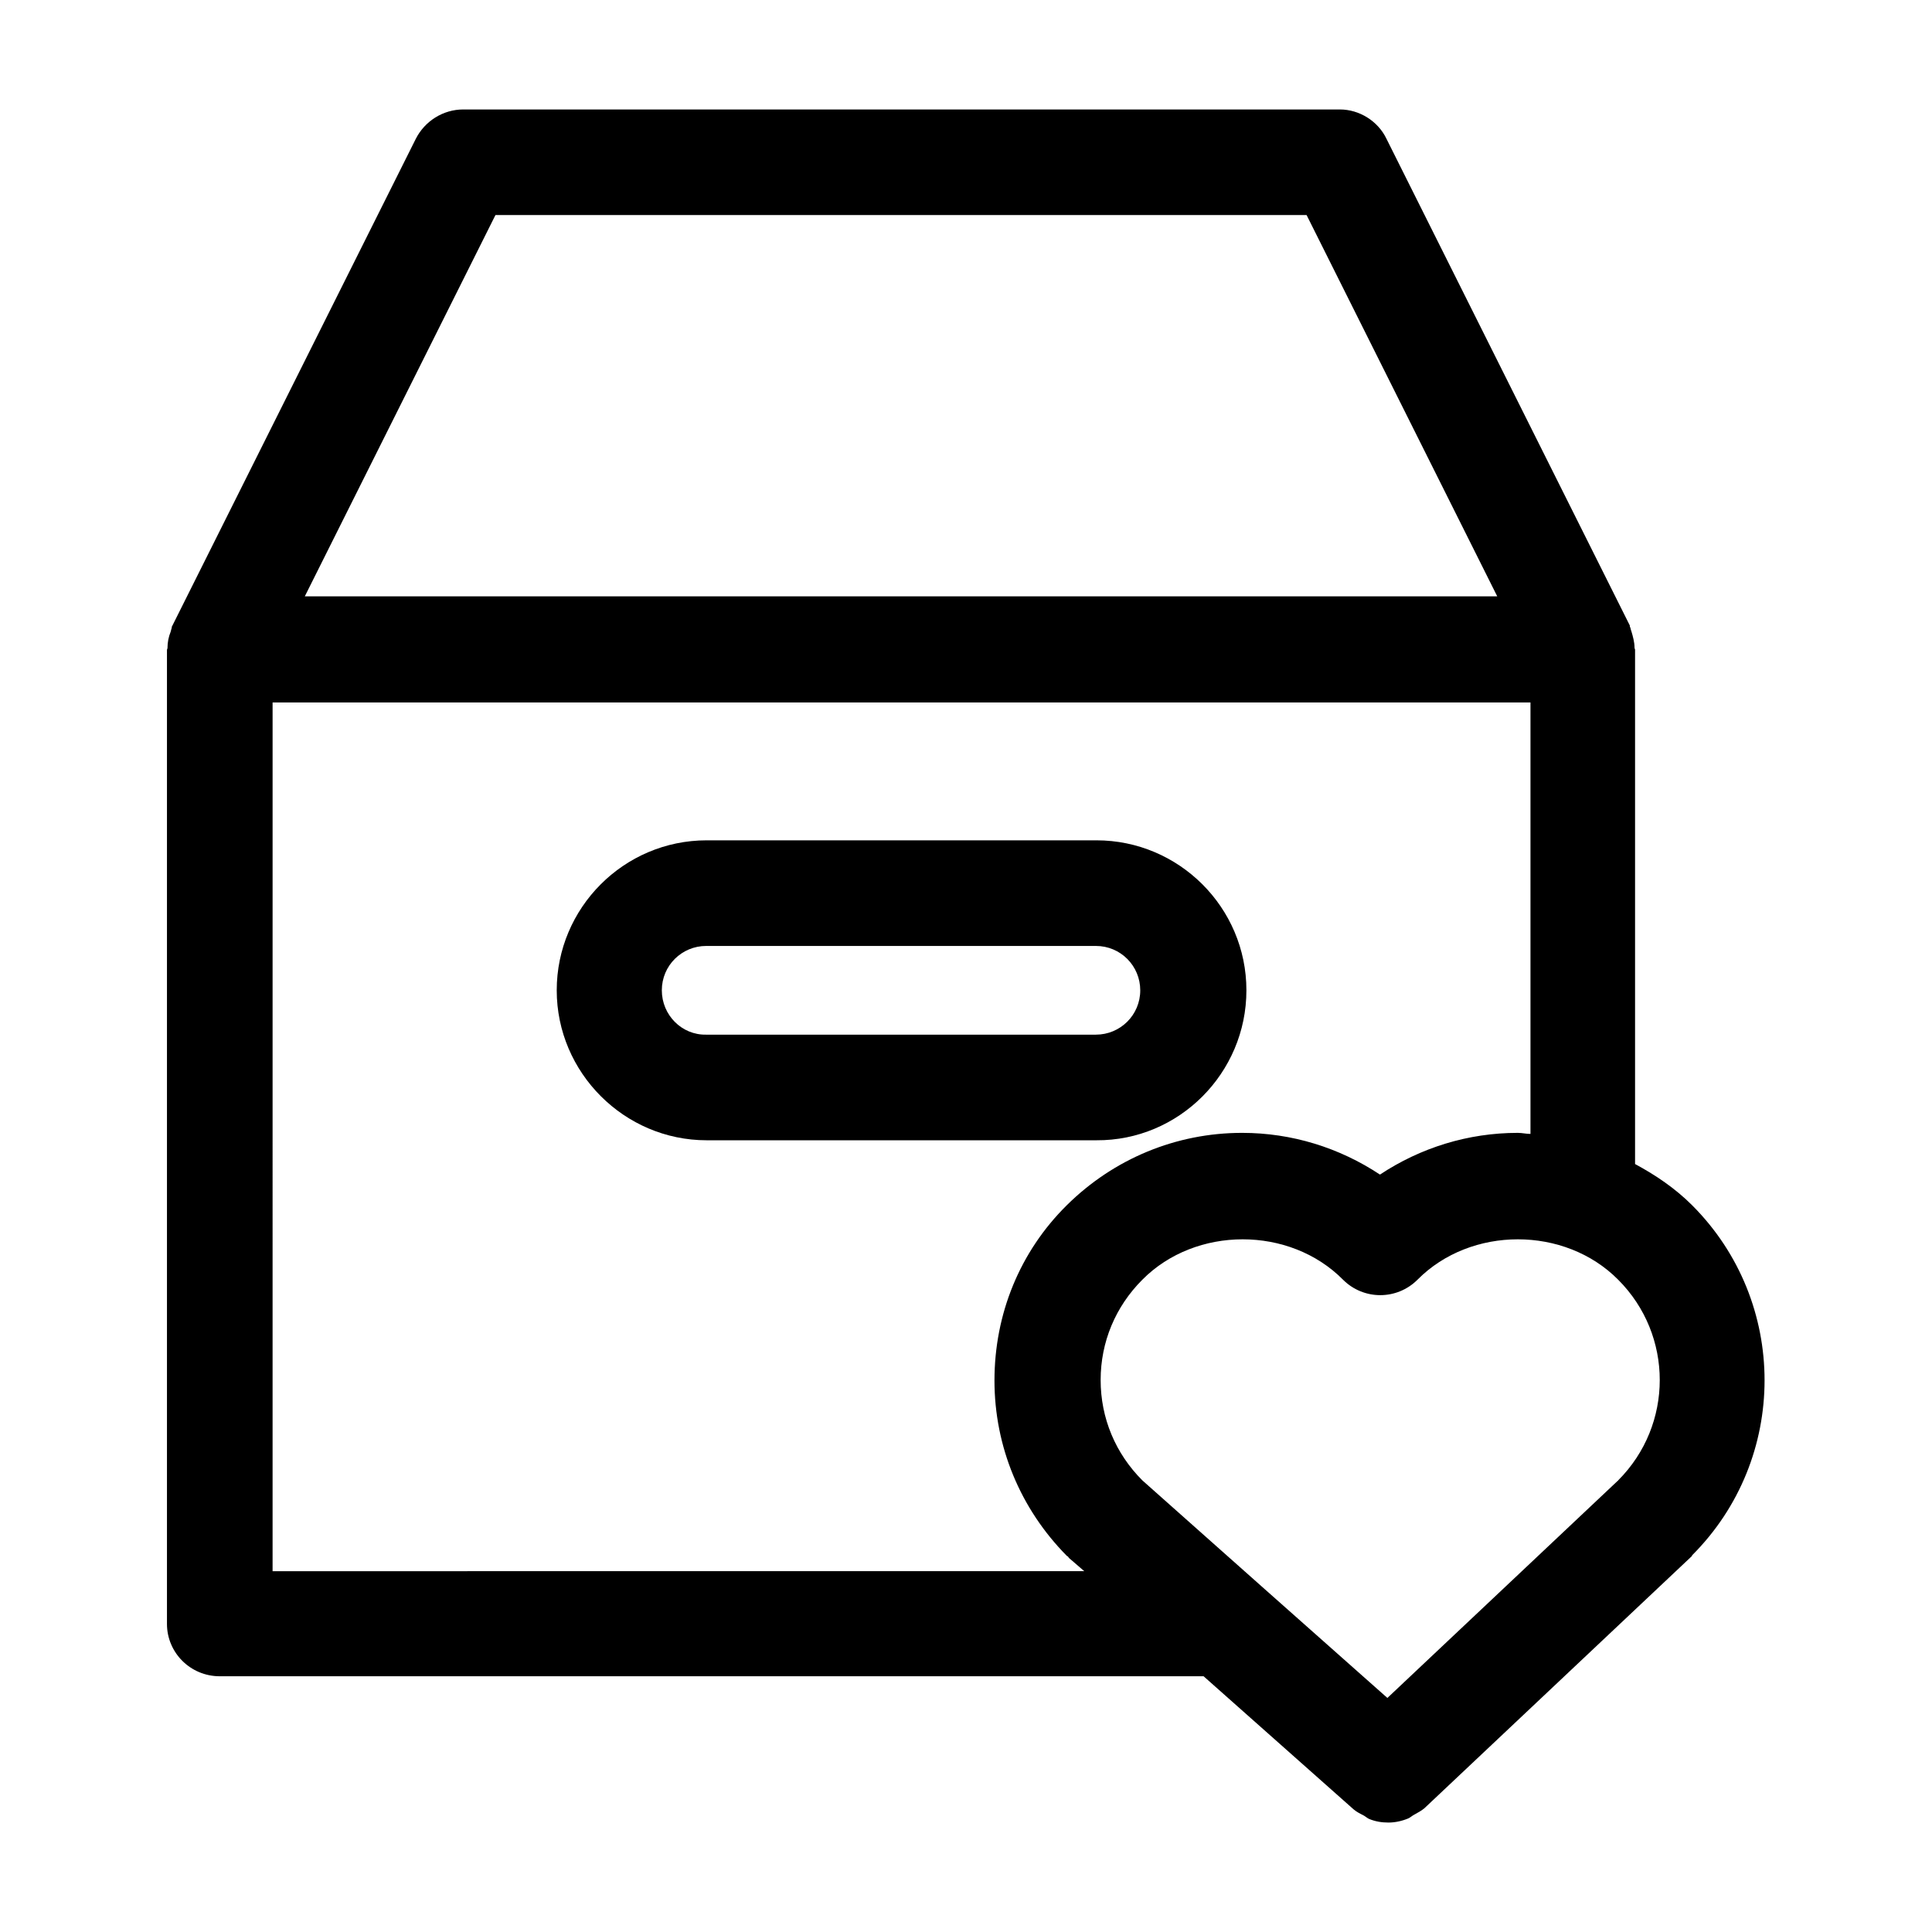
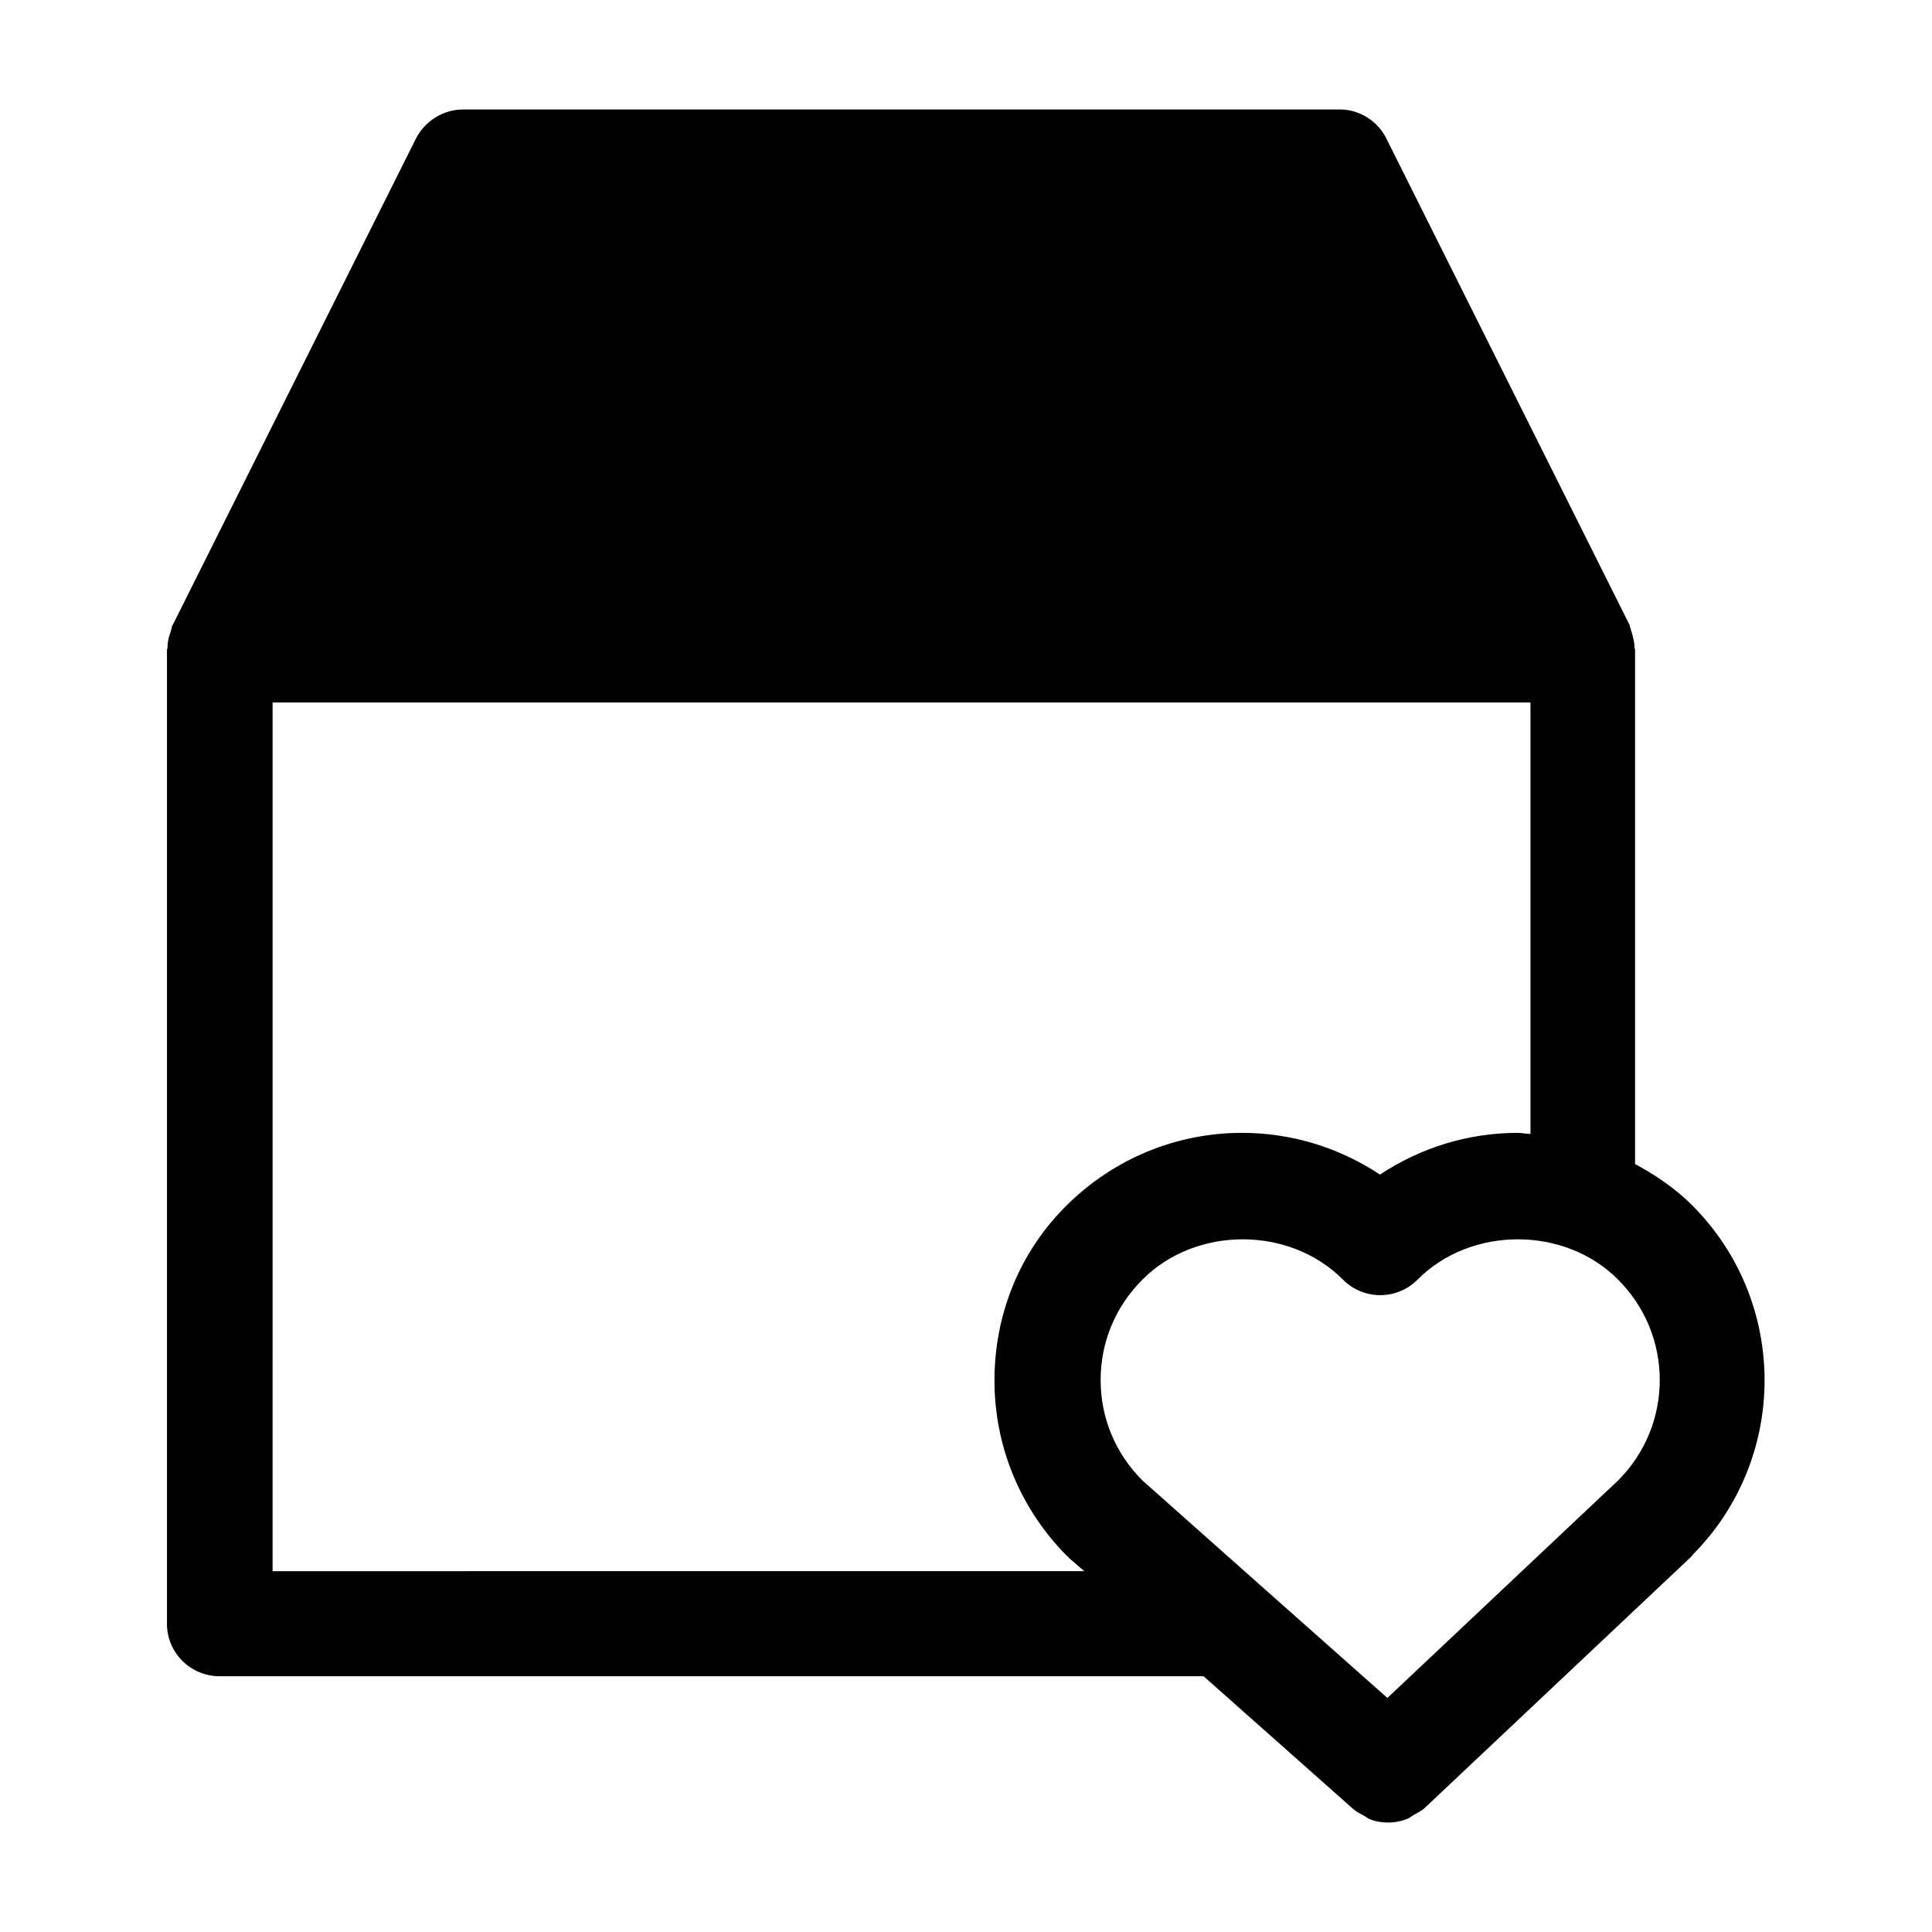
<svg xmlns="http://www.w3.org/2000/svg" fill="#000000" width="800px" height="800px" version="1.1" viewBox="144 144 512 512">
  <g>
-     <path d="m202.25 588.23h260.72l39.746 35.266c0.84 0.699 1.68 1.121 2.519 1.539 0.559 0.281 0.98 0.699 1.539 0.98 1.68 0.699 3.359 0.98 5.18 0.98 1.82 0 3.637-0.418 5.316-1.121 0.559-0.281 0.98-0.699 1.539-0.98 0.98-0.559 1.82-0.98 2.66-1.68l70.812-66.754c0.141-0.141 0.141-0.141 0.141-0.281 25.609-25.609 25.609-67.176 0-92.785-4.477-4.477-9.656-7.977-15.113-10.914v-136.31c0-0.141-0.141-0.281-0.141-0.559 0-1.398-0.418-2.938-0.84-4.34-0.141-0.281-0.141-0.559-0.281-0.98-0.141-0.141-0.141-0.418-0.141-0.559l-64.516-129.03c-2.242-4.617-7.141-7.695-12.316-7.695h-232.31c-5.32 0-10.215 3.078-12.598 7.836l-64.516 129.03c-0.141 0.141-0.141 0.418-0.141 0.559-0.141 0.281-0.141 0.559-0.281 0.98-0.559 1.398-0.84 2.801-0.84 4.34 0 0.141-0.141 0.281-0.141 0.559v258.06c0.004 7.559 6.164 13.855 14 13.855zm370.58-51.918s0 0.141-0.141 0.141l-61.016 57.52-33.449-29.668-31.488-27.988c-7.137-7.137-11.055-16.516-11.055-26.59 0-10.078 3.918-19.453 11.055-26.59 14.133-14.273 39.047-14.273 53.18 0 5.457 5.457 14.273 5.457 19.734 0 14.133-14.273 39.047-14.273 53.18 0 14.695 14.688 14.695 38.48 0 53.176zm-297.53-335.32h214.96l50.52 101.04h-316zm-59.059 129.17h333.35v114.34c-1.121 0-2.238-0.281-3.359-0.281-13.156 0-25.75 3.918-36.527 11.055-10.777-7.137-23.371-11.055-36.527-11.055-17.492 0-34.008 6.856-46.461 19.172-12.457 12.316-19.172 28.828-19.172 46.461 0 17.492 6.856 34.008 19.172 46.461 0.141 0.141 0.141 0.141 0.281 0.141 0.141 0.141 0.141 0.281 0.281 0.418l4.059 3.5-215.1 0.008z" />
-     <path d="m474.31 406.44c0-21.973-17.914-39.746-39.746-39.746h-103.28c-21.973 0-39.746 17.914-39.746 39.746s17.914 39.746 39.746 39.746h103.28c21.836 0.137 39.746-17.777 39.746-39.746zm-154.92 0c0-6.578 5.316-11.754 11.754-11.754h103.28c6.578 0 11.754 5.316 11.754 11.754 0 6.578-5.316 11.754-11.754 11.754h-103.28c-6.438 0.141-11.754-5.18-11.754-11.754z" />
+     <path d="m202.25 588.23h260.72l39.746 35.266c0.84 0.699 1.68 1.121 2.519 1.539 0.559 0.281 0.98 0.699 1.539 0.98 1.68 0.699 3.359 0.98 5.18 0.98 1.82 0 3.637-0.418 5.316-1.121 0.559-0.281 0.98-0.699 1.539-0.98 0.98-0.559 1.82-0.98 2.66-1.68l70.812-66.754c0.141-0.141 0.141-0.141 0.141-0.281 25.609-25.609 25.609-67.176 0-92.785-4.477-4.477-9.656-7.977-15.113-10.914v-136.31c0-0.141-0.141-0.281-0.141-0.559 0-1.398-0.418-2.938-0.84-4.34-0.141-0.281-0.141-0.559-0.281-0.98-0.141-0.141-0.141-0.418-0.141-0.559l-64.516-129.03c-2.242-4.617-7.141-7.695-12.316-7.695h-232.31c-5.32 0-10.215 3.078-12.598 7.836l-64.516 129.03c-0.141 0.141-0.141 0.418-0.141 0.559-0.141 0.281-0.141 0.559-0.281 0.98-0.559 1.398-0.84 2.801-0.84 4.34 0 0.141-0.141 0.281-0.141 0.559v258.06c0.004 7.559 6.164 13.855 14 13.855zm370.58-51.918s0 0.141-0.141 0.141l-61.016 57.52-33.449-29.668-31.488-27.988c-7.137-7.137-11.055-16.516-11.055-26.59 0-10.078 3.918-19.453 11.055-26.59 14.133-14.273 39.047-14.273 53.18 0 5.457 5.457 14.273 5.457 19.734 0 14.133-14.273 39.047-14.273 53.18 0 14.695 14.688 14.695 38.48 0 53.176zm-297.53-335.32h214.96h-316zm-59.059 129.17h333.35v114.34c-1.121 0-2.238-0.281-3.359-0.281-13.156 0-25.75 3.918-36.527 11.055-10.777-7.137-23.371-11.055-36.527-11.055-17.492 0-34.008 6.856-46.461 19.172-12.457 12.316-19.172 28.828-19.172 46.461 0 17.492 6.856 34.008 19.172 46.461 0.141 0.141 0.141 0.141 0.281 0.141 0.141 0.141 0.141 0.281 0.281 0.418l4.059 3.5-215.1 0.008z" />
  </g>
</svg>